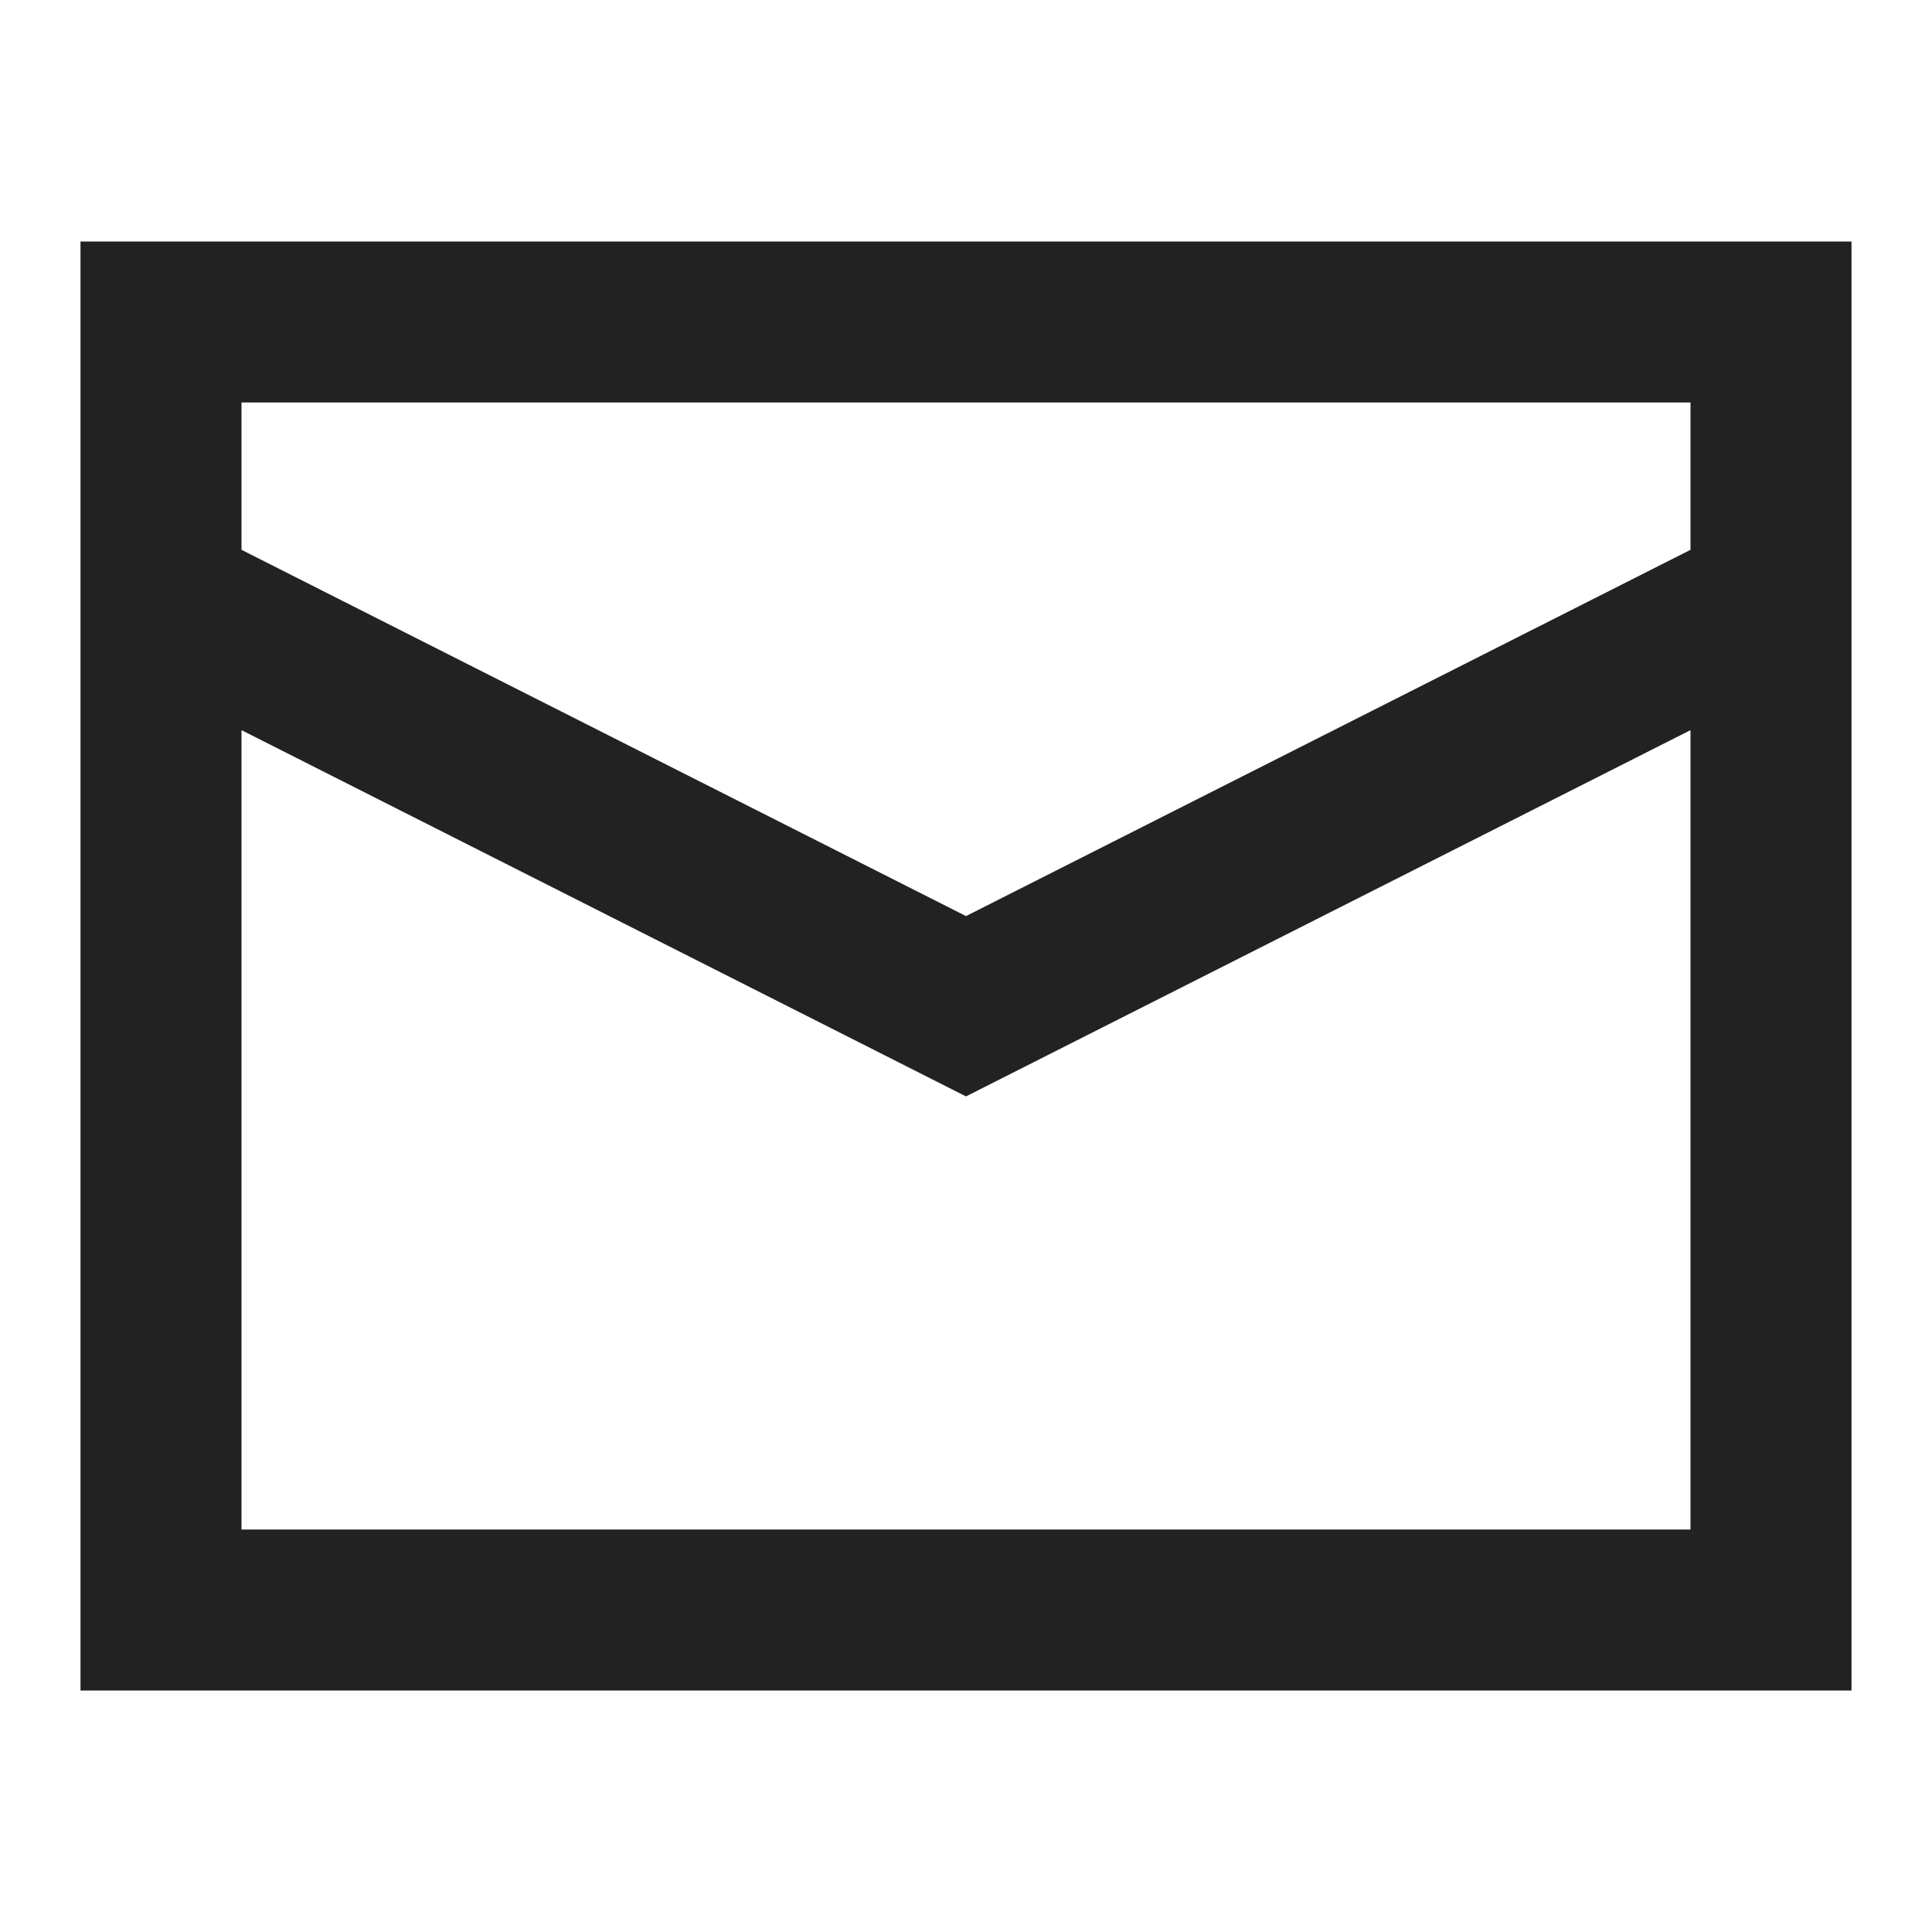
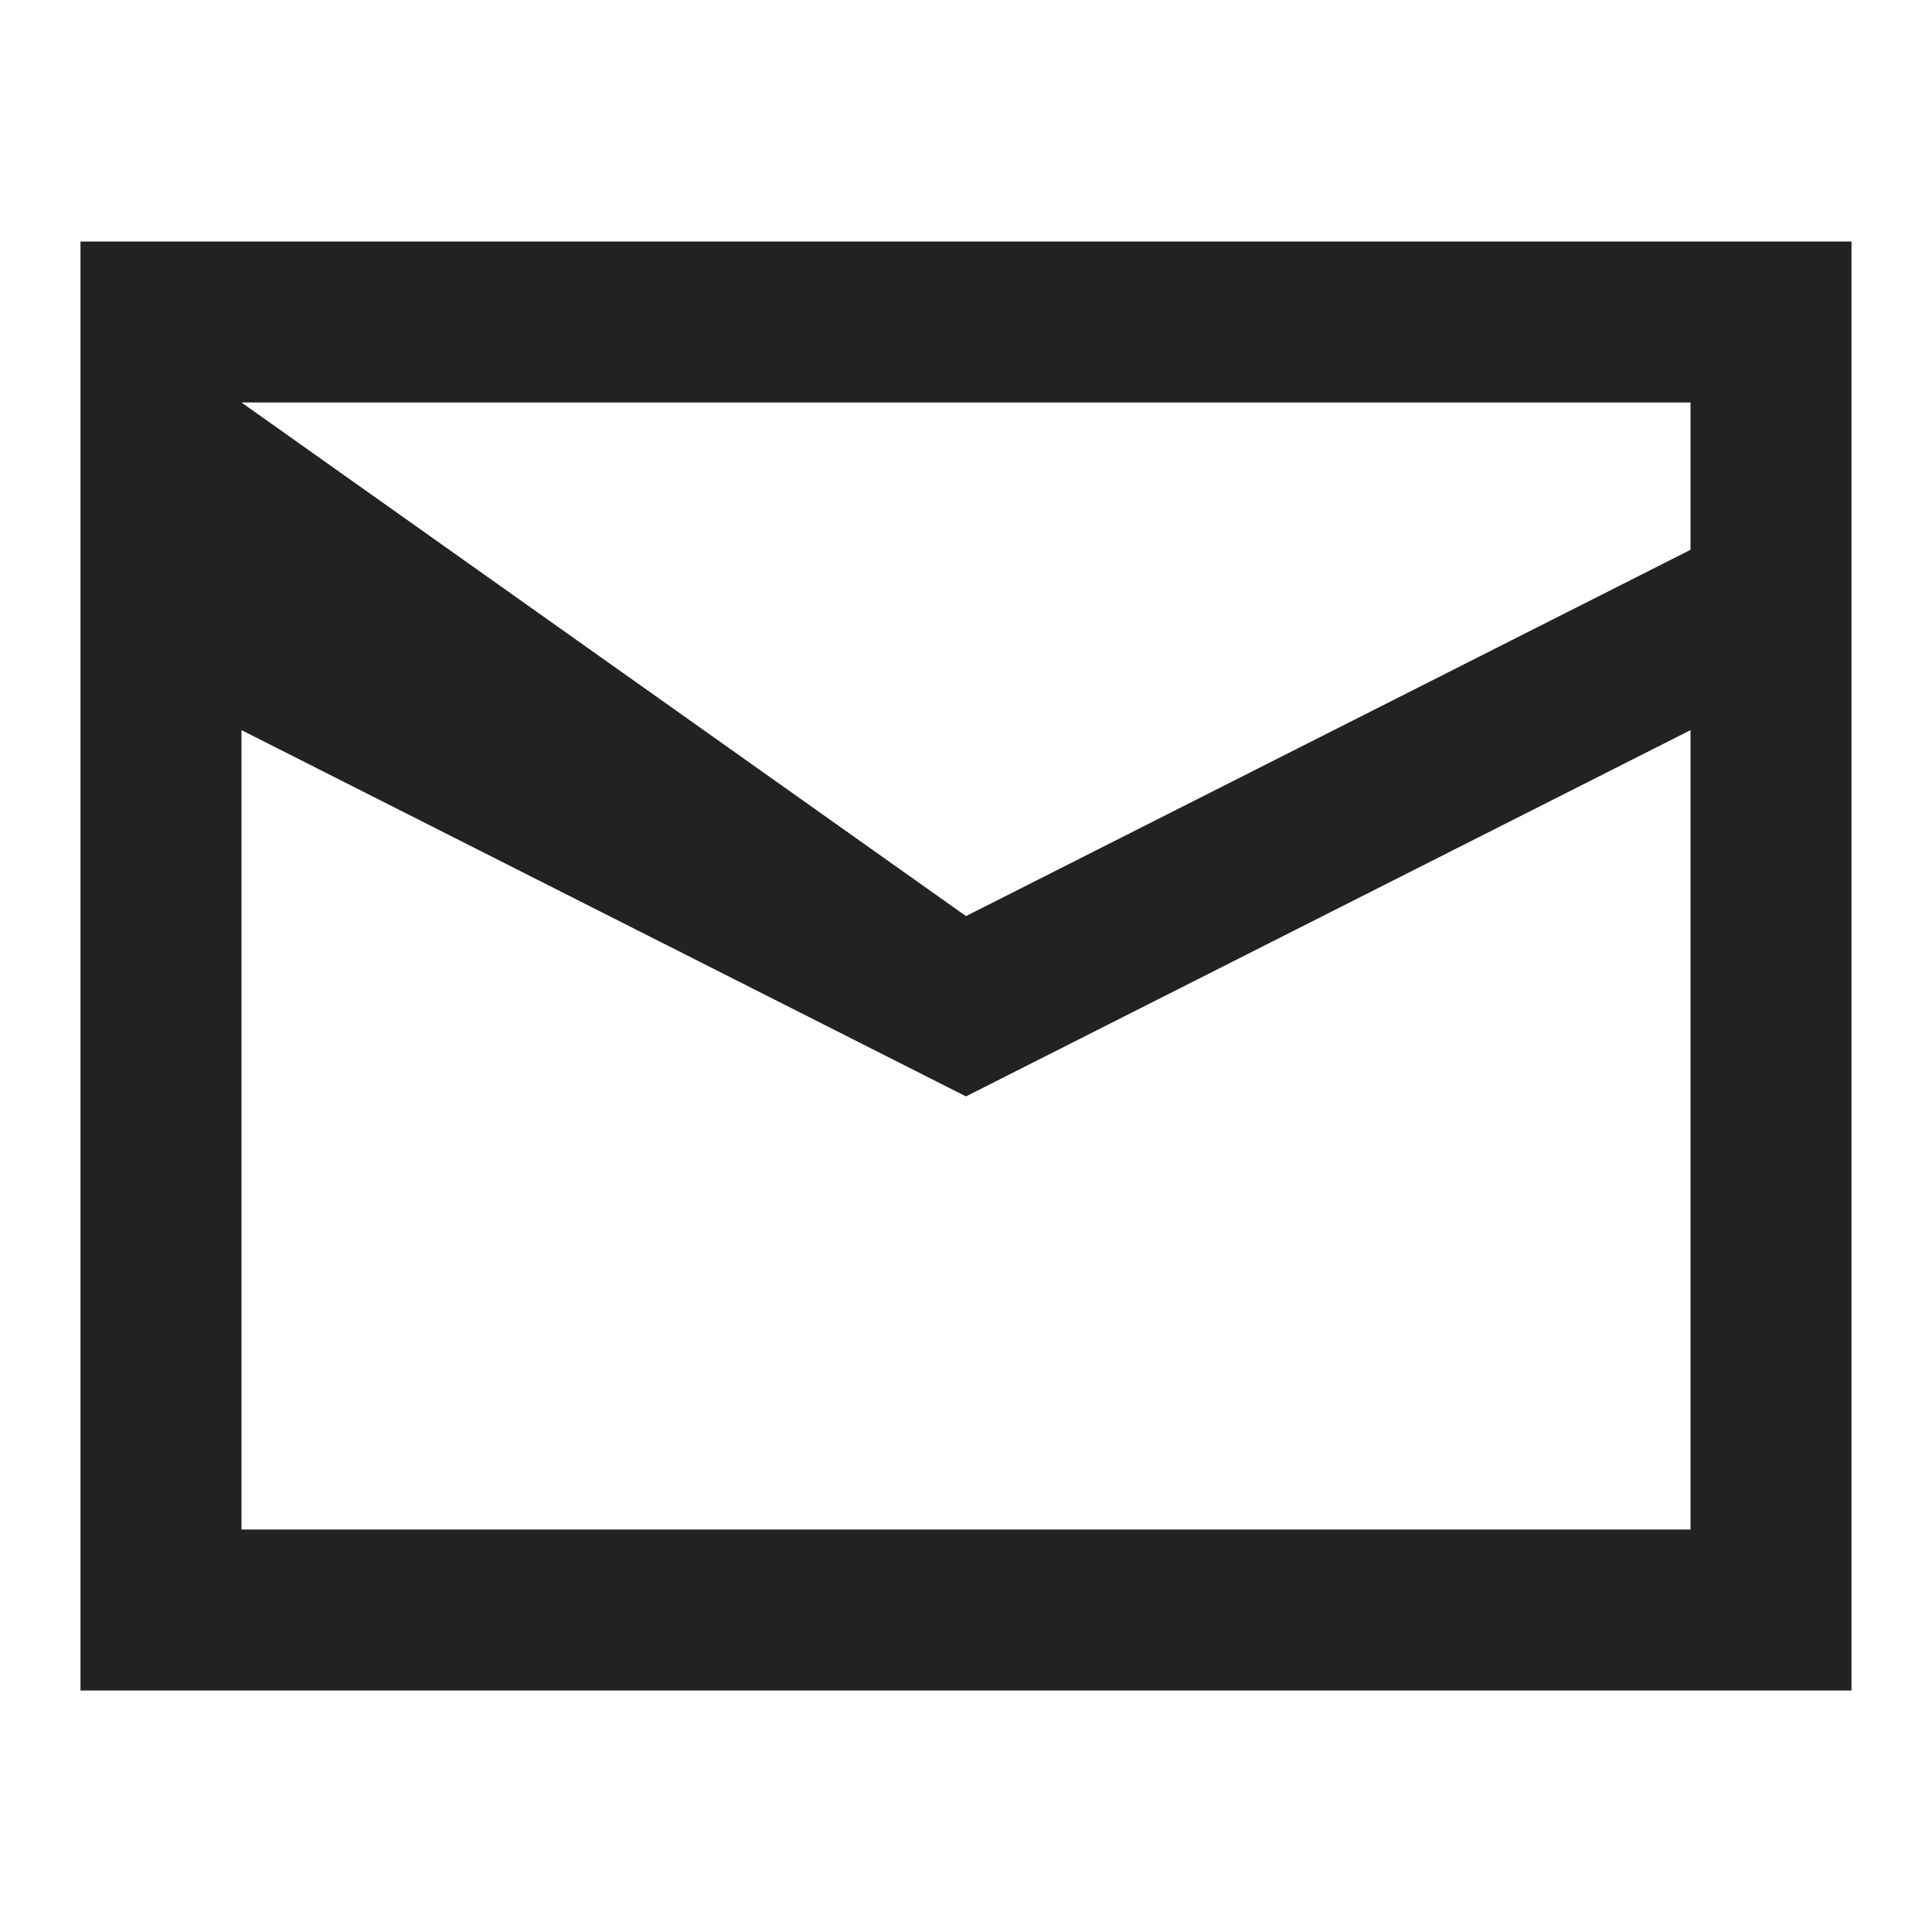
<svg xmlns="http://www.w3.org/2000/svg" width="24" height="24" viewBox="0 0 24 24" fill="none">
-   <path d="M1 3H23V21H1V3ZM3 5V6.83L12 11.38L21 6.83V5H3ZM21 9.07L12 13.62L3 9.07V19H21V9.07Z" fill="#222222" />
+   <path d="M1 3H23V21H1V3ZM3 5L12 11.38L21 6.83V5H3ZM21 9.07L12 13.62L3 9.07V19H21V9.07Z" fill="#222222" />
</svg>